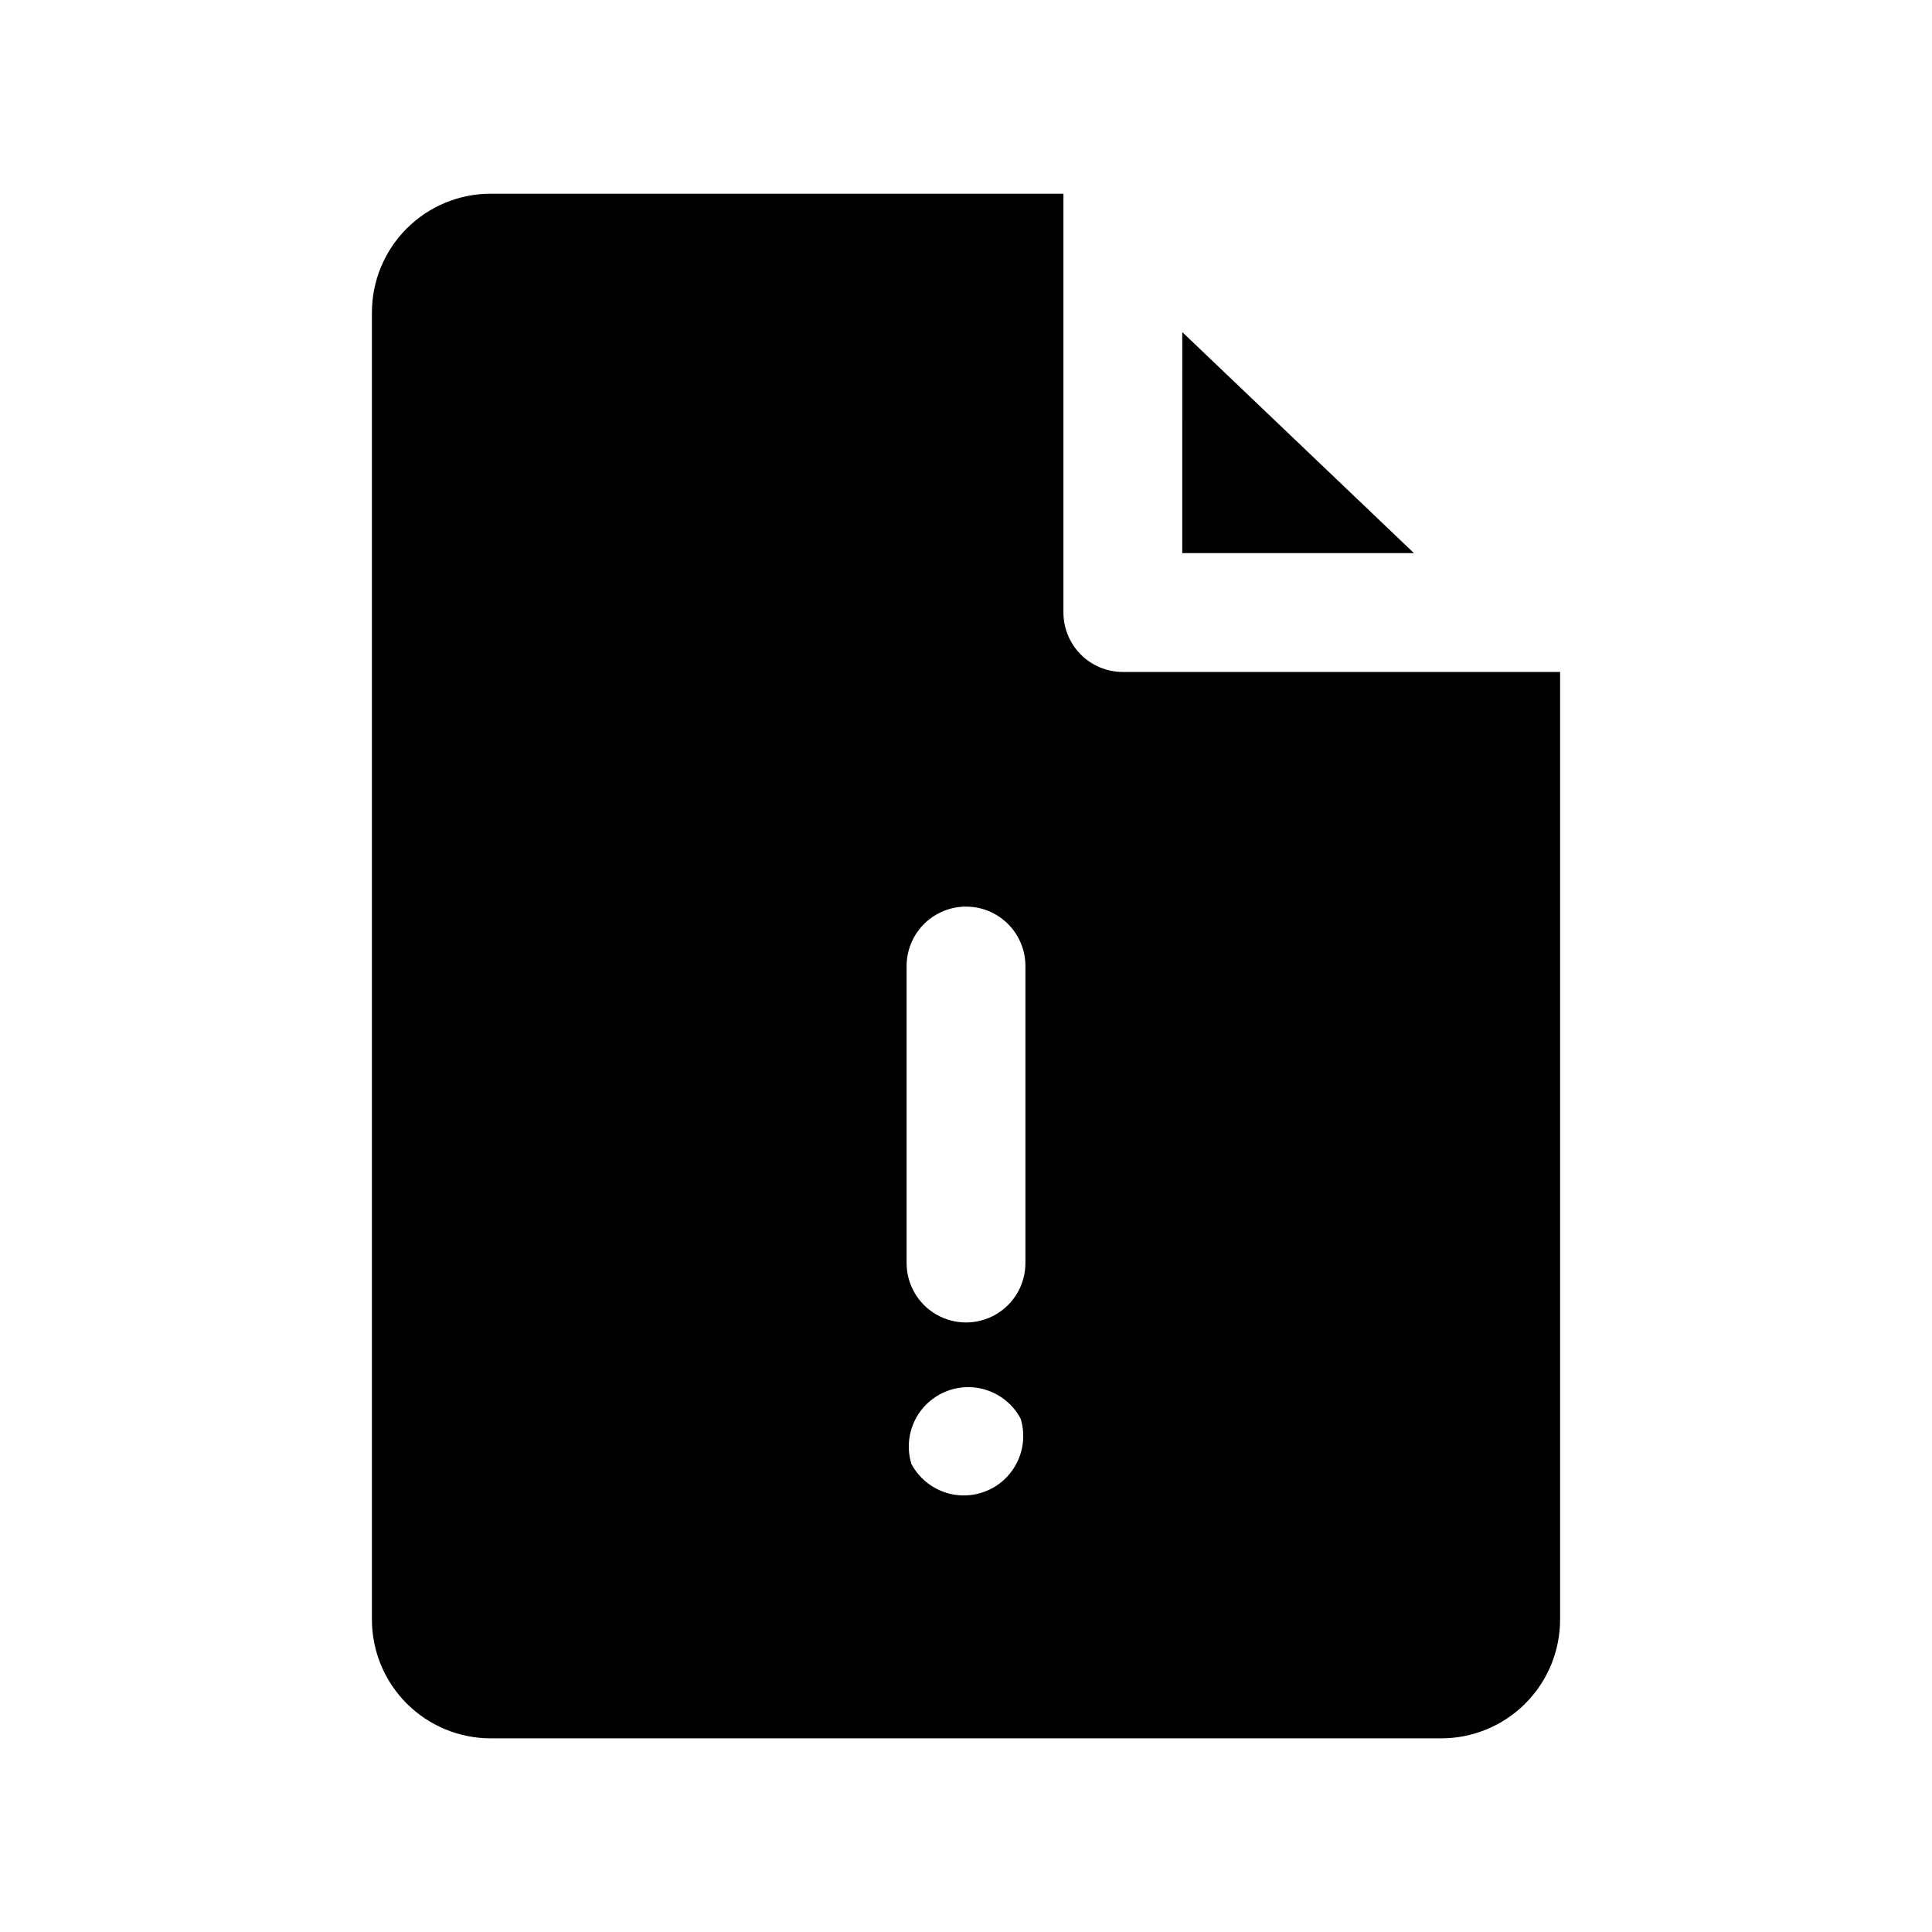
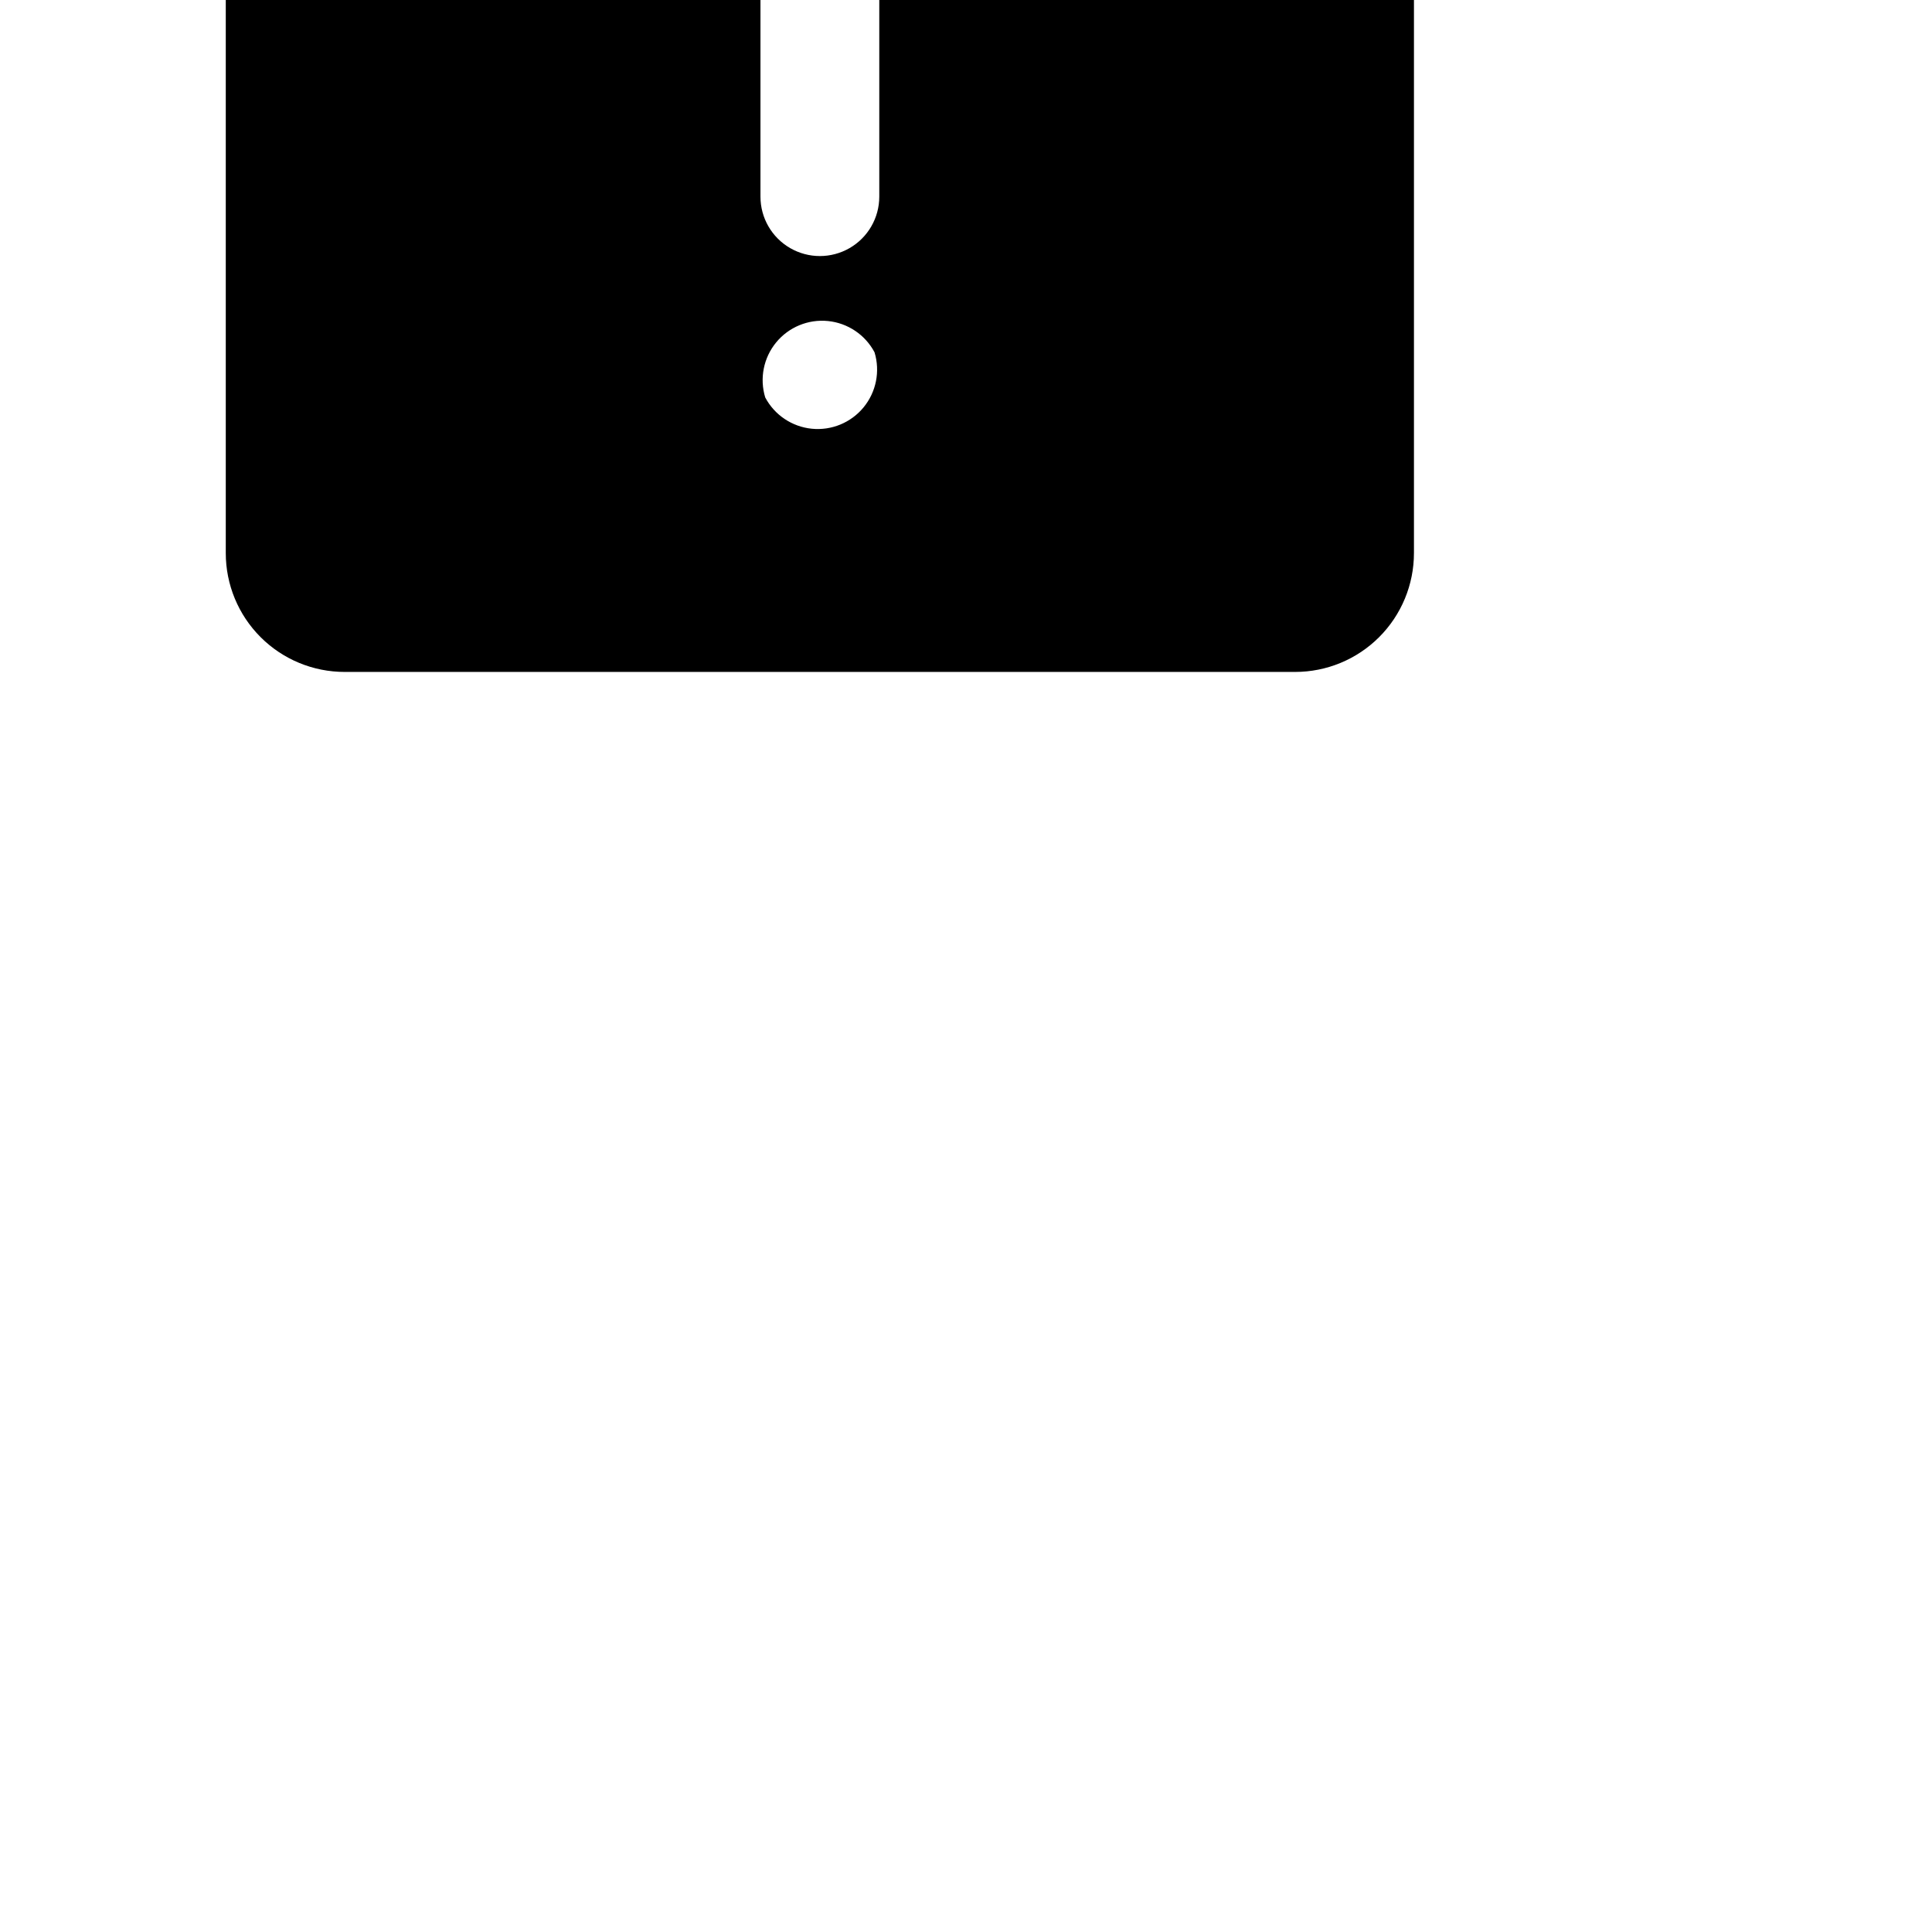
<svg xmlns="http://www.w3.org/2000/svg" fill="#000000" width="800px" height="800px" version="1.1" viewBox="144 144 512 512">
-   <path d="m518.71 290.58h-61.402l0.004-58.57zm38.73 282.61c0 8.352-3.316 16.359-9.223 22.266-5.902 5.906-13.914 9.223-22.266 9.223h-251.9c-8.352 0-16.359-3.316-22.266-9.223s-9.223-13.914-9.223-22.266v-346.37c0-8.352 3.316-16.359 9.223-22.266 5.906-5.902 13.914-9.223 22.266-9.223h151.77v111c0 4.176 1.656 8.18 4.609 11.133 2.953 2.953 6.957 4.613 11.133 4.613h115.88v14.957 236.16zm-173.18-94.465c0 5.625 3 10.824 7.871 13.633 4.871 2.812 10.875 2.812 15.746 0 4.871-2.809 7.871-8.008 7.871-13.633v-78.719c0-5.625-3-10.824-7.871-13.637s-10.875-2.812-15.746 0-7.871 8.012-7.871 13.637zm30.23 41.25c-2.469-4.652-7.102-7.762-12.34-8.289-5.238-0.523-10.395 1.605-13.738 5.676-3.34 4.07-4.426 9.539-2.891 14.578 2.465 4.652 7.098 7.762 12.336 8.289 5.242 0.523 10.395-1.605 13.738-5.676 3.34-4.07 4.426-9.543 2.894-14.578z" />
+   <path d="m518.71 290.58h-61.402l0.004-58.57zc0 8.352-3.316 16.359-9.223 22.266-5.902 5.906-13.914 9.223-22.266 9.223h-251.9c-8.352 0-16.359-3.316-22.266-9.223s-9.223-13.914-9.223-22.266v-346.37c0-8.352 3.316-16.359 9.223-22.266 5.906-5.902 13.914-9.223 22.266-9.223h151.77v111c0 4.176 1.656 8.18 4.609 11.133 2.953 2.953 6.957 4.613 11.133 4.613h115.88v14.957 236.16zm-173.18-94.465c0 5.625 3 10.824 7.871 13.633 4.871 2.812 10.875 2.812 15.746 0 4.871-2.809 7.871-8.008 7.871-13.633v-78.719c0-5.625-3-10.824-7.871-13.637s-10.875-2.812-15.746 0-7.871 8.012-7.871 13.637zm30.23 41.25c-2.469-4.652-7.102-7.762-12.34-8.289-5.238-0.523-10.395 1.605-13.738 5.676-3.34 4.07-4.426 9.539-2.891 14.578 2.465 4.652 7.098 7.762 12.336 8.289 5.242 0.523 10.395-1.605 13.738-5.676 3.34-4.07 4.426-9.543 2.894-14.578z" />
</svg>